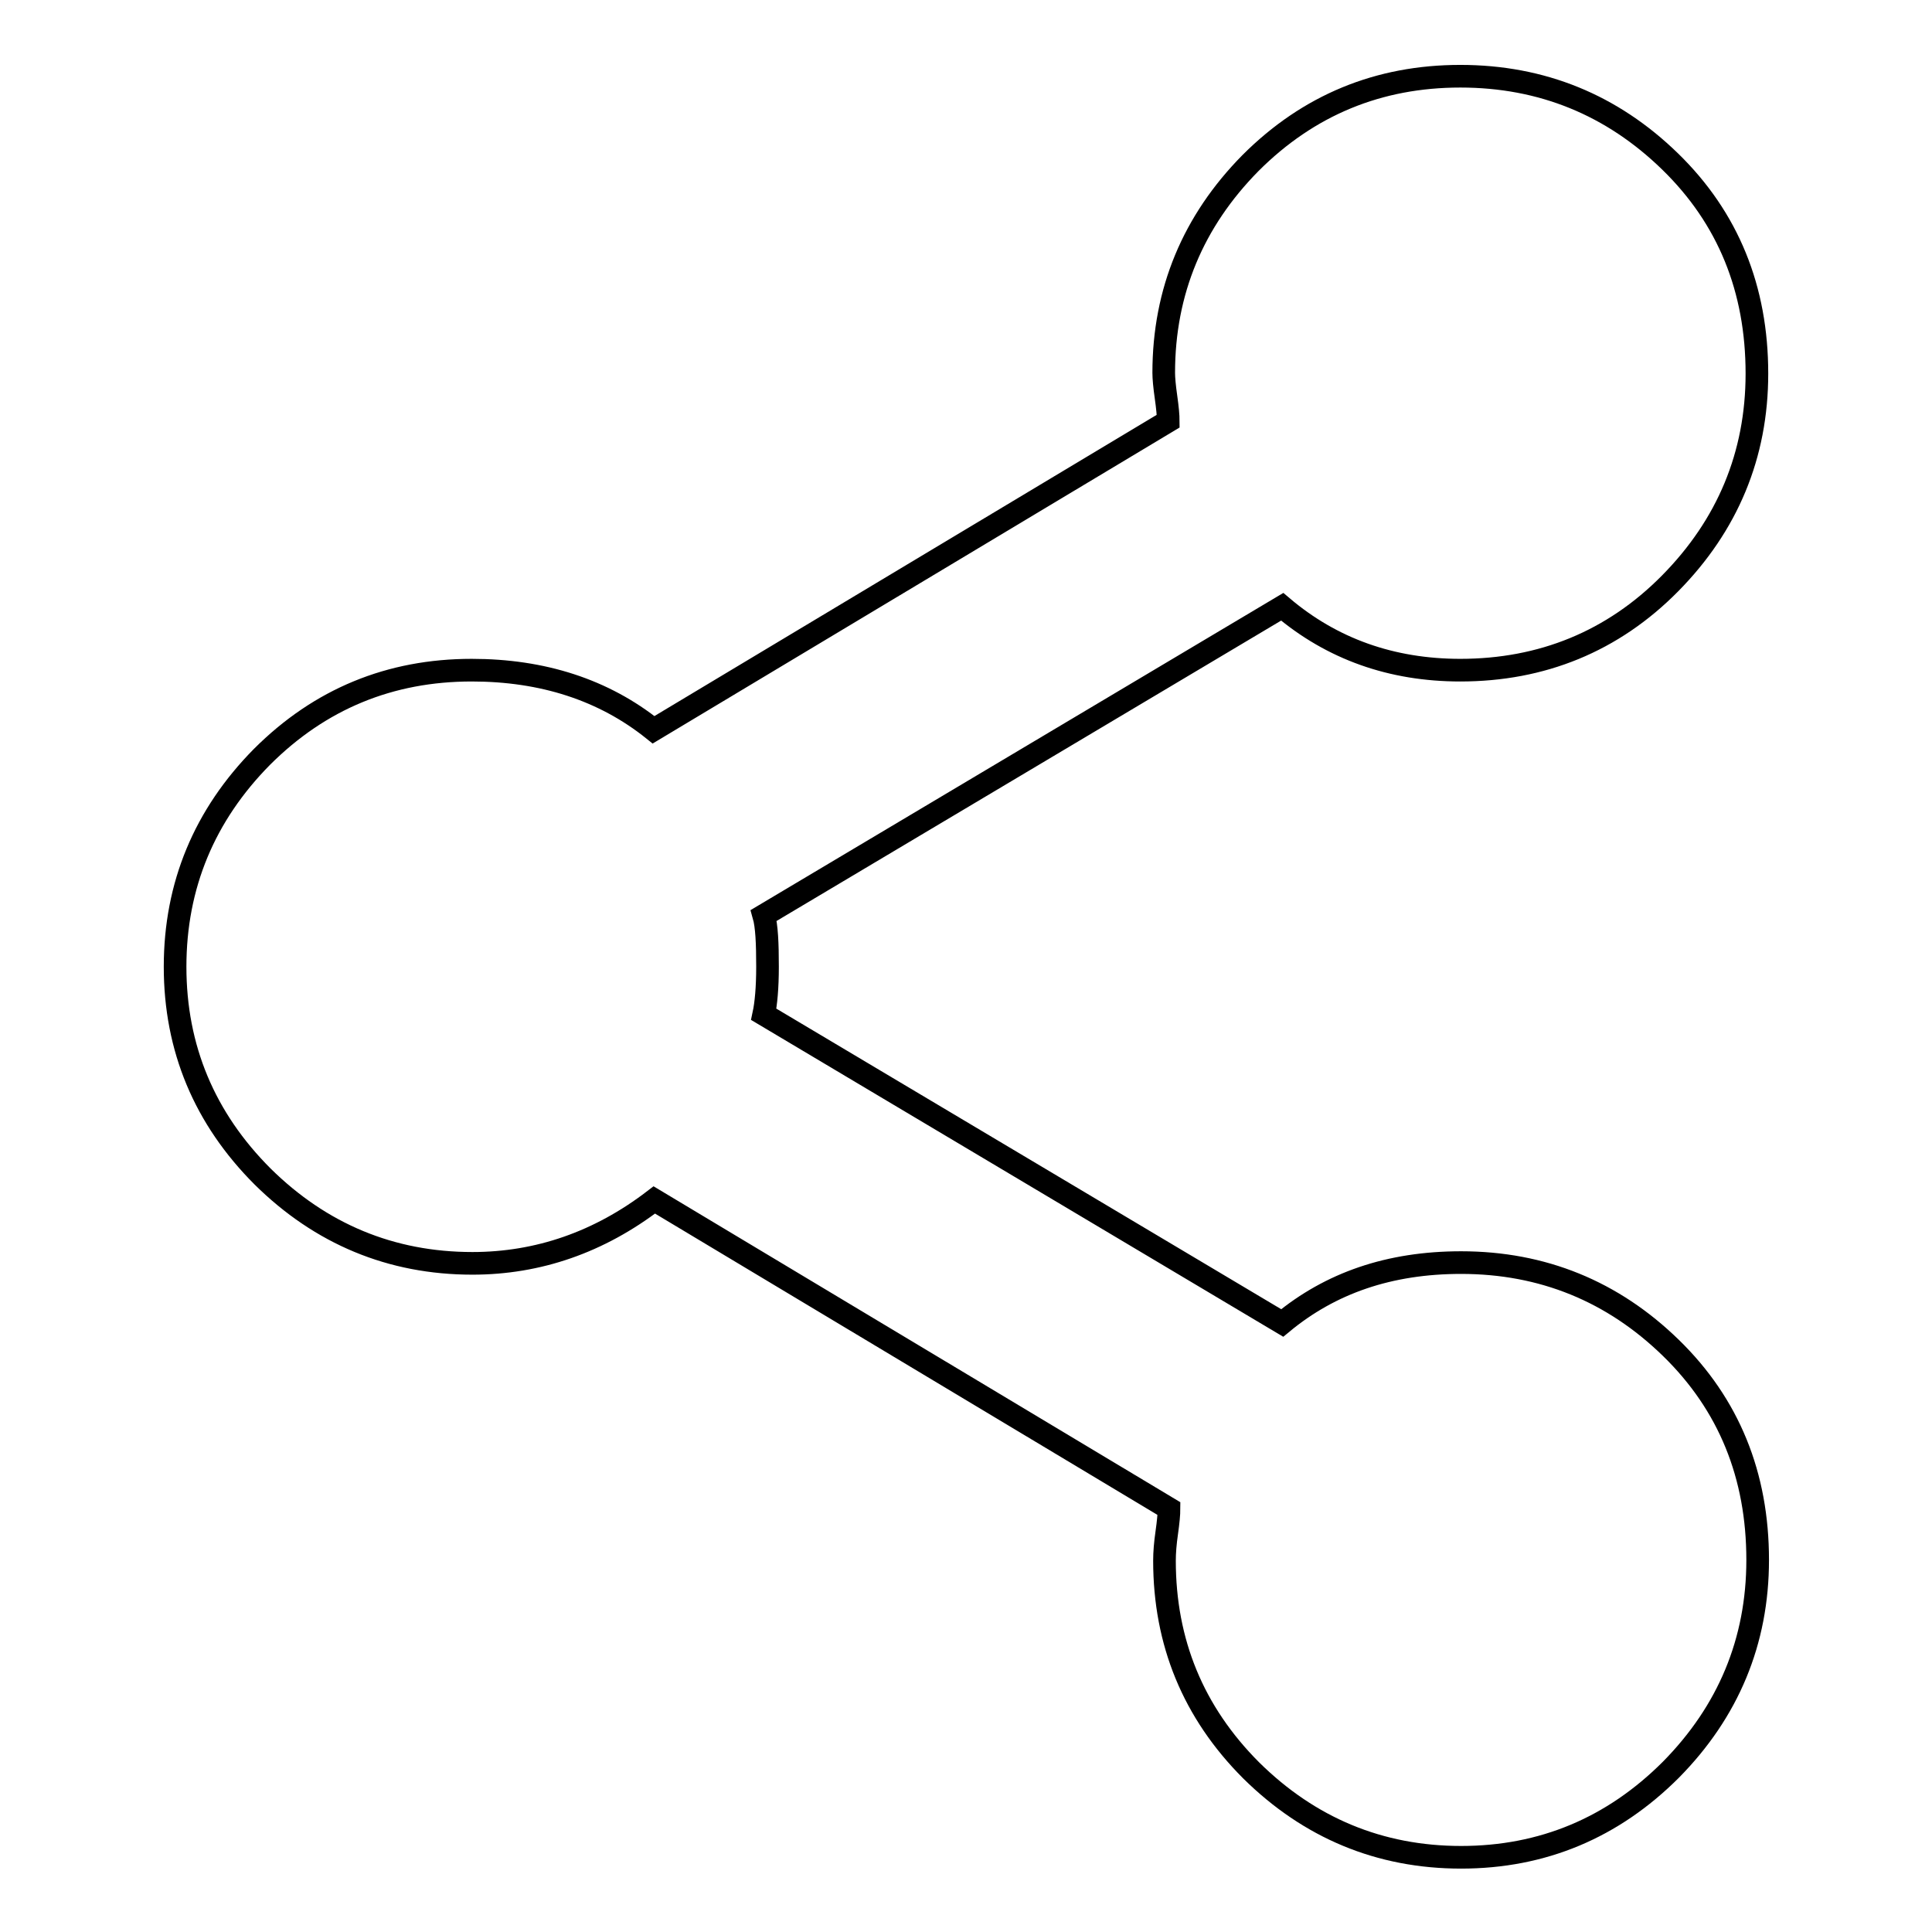
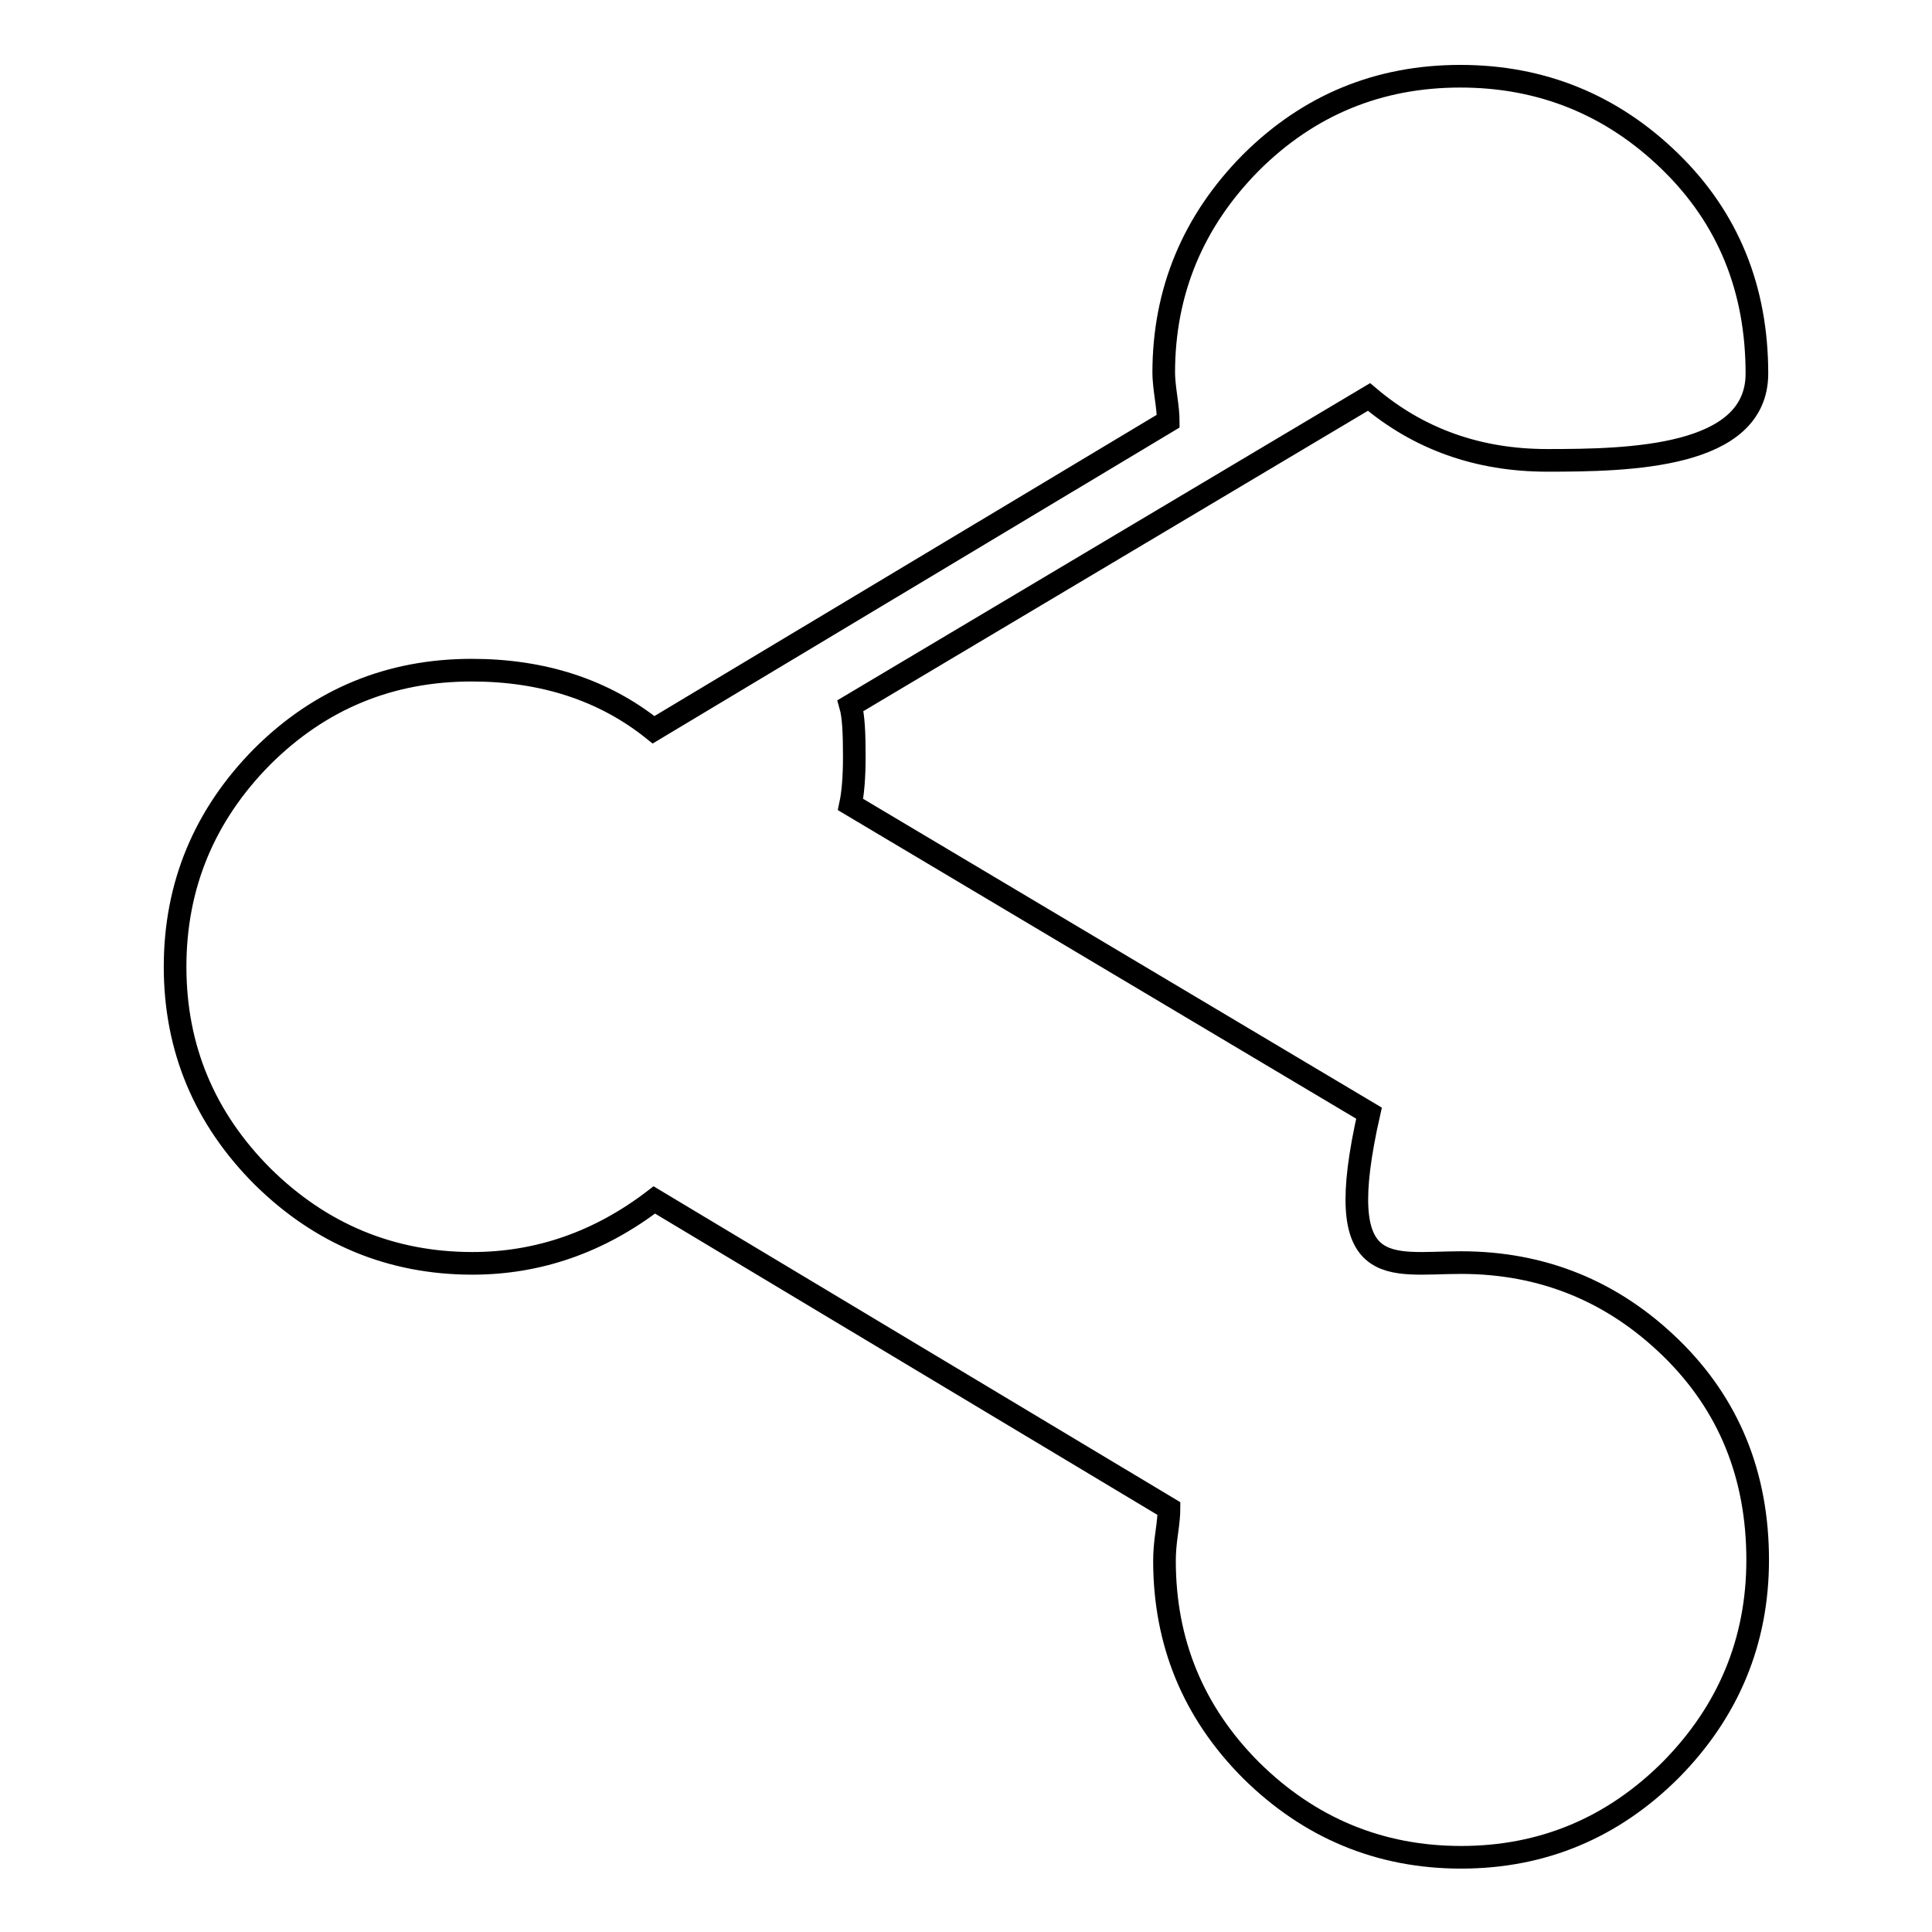
<svg xmlns="http://www.w3.org/2000/svg" version="1.1" x="0px" y="0px" viewBox="0 0 256 256" enable-background="new 0 0 256 256" xml:space="preserve">
  <g>
    <g>
-       <path stroke-width="3" fill-opacity="0" stroke="#000000" d="M193.6,167.3c10.8,0,20.1,3.8,27.8,11.3s11.5,16.9,11.5,28.1c0,10.8-3.9,20.1-11.5,27.8c-7.7,7.7-17,11.6-27.8,11.6c-10.8,0-20.1-3.9-27.8-11.5c-7.7-7.7-11.5-17-11.5-27.8c0-1.1,0.1-2.3,0.3-3.7s0.3-2.5,0.3-3.2l-68.2-40.9c-7.3,5.6-15.4,8.4-24.1,8.4c-10.8,0-20.1-3.9-27.8-11.5c-7.7-7.7-11.6-17-11.6-27.8s3.9-20.1,11.5-27.8c7.7-7.7,17-11.5,27.8-11.5c9.4,0,17.5,2.6,24.1,7.9l68.2-40.9c0-0.7-0.1-1.8-0.3-3.2c-0.2-1.4-0.3-2.5-0.3-3.2c0-10.8,3.9-20.1,11.5-27.8c7.7-7.7,17-11.5,27.8-11.5c10.8,0,20.1,3.8,27.8,11.3c7.7,7.5,11.5,16.9,11.5,28.1c0,10.8-3.9,20.1-11.5,27.8s-17,11.5-27.8,11.5c-9.1,0-17-2.8-23.6-8.4l-68.7,40.9c0.4,1.4,0.5,3.7,0.5,6.8c0,2.8-0.2,4.9-0.5,6.3l68.7,40.9C176.3,170,184.1,167.3,193.6,167.3L193.6,167.3" />
+       <path stroke-width="3" fill-opacity="0" stroke="#000000" d="M193.6,167.3c10.8,0,20.1,3.8,27.8,11.3s11.5,16.9,11.5,28.1c0,10.8-3.9,20.1-11.5,27.8c-7.7,7.7-17,11.6-27.8,11.6c-10.8,0-20.1-3.9-27.8-11.5c-7.7-7.7-11.5-17-11.5-27.8c0-1.1,0.1-2.3,0.3-3.7s0.3-2.5,0.3-3.2l-68.2-40.9c-7.3,5.6-15.4,8.4-24.1,8.4c-10.8,0-20.1-3.9-27.8-11.5c-7.7-7.7-11.6-17-11.6-27.8s3.9-20.1,11.5-27.8c7.7-7.7,17-11.5,27.8-11.5c9.4,0,17.5,2.6,24.1,7.9l68.2-40.9c0-0.7-0.1-1.8-0.3-3.2c-0.2-1.4-0.3-2.5-0.3-3.2c0-10.8,3.9-20.1,11.5-27.8c7.7-7.7,17-11.5,27.8-11.5c10.8,0,20.1,3.8,27.8,11.3c7.7,7.5,11.5,16.9,11.5,28.1s-17,11.5-27.8,11.5c-9.1,0-17-2.8-23.6-8.4l-68.7,40.9c0.4,1.4,0.5,3.7,0.5,6.8c0,2.8-0.2,4.9-0.5,6.3l68.7,40.9C176.3,170,184.1,167.3,193.6,167.3L193.6,167.3" />
    </g>
  </g>
</svg>